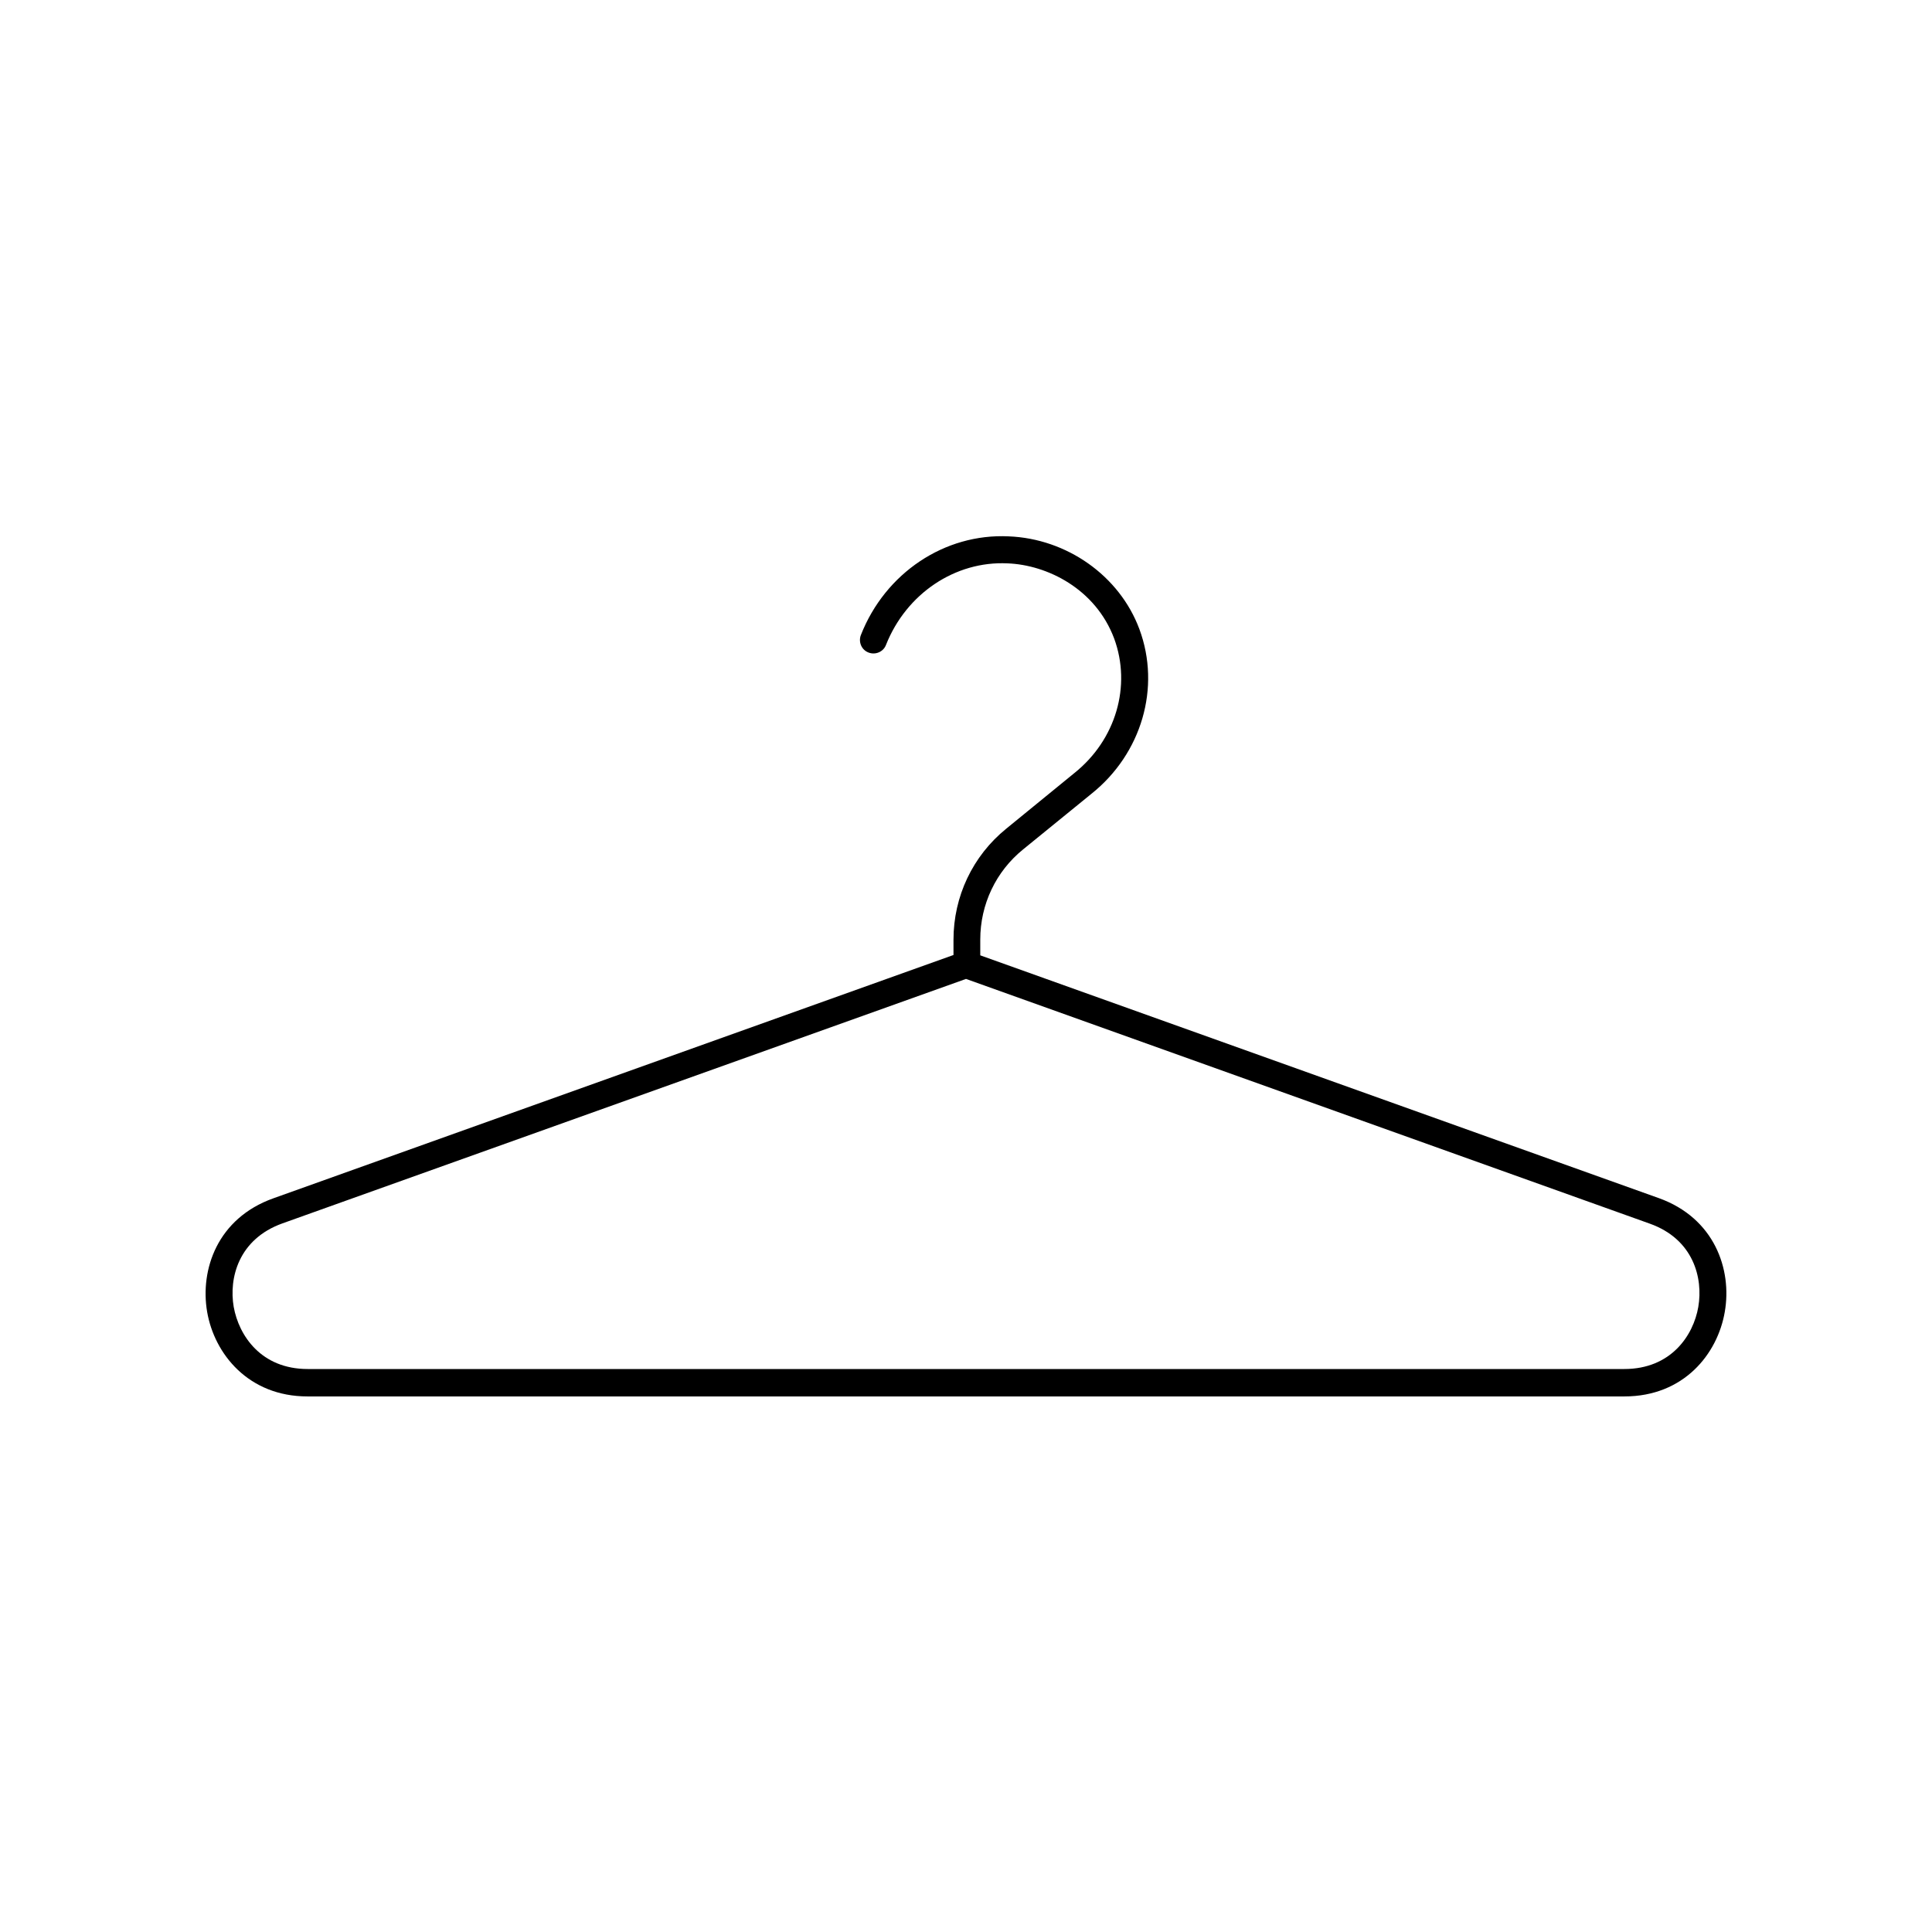
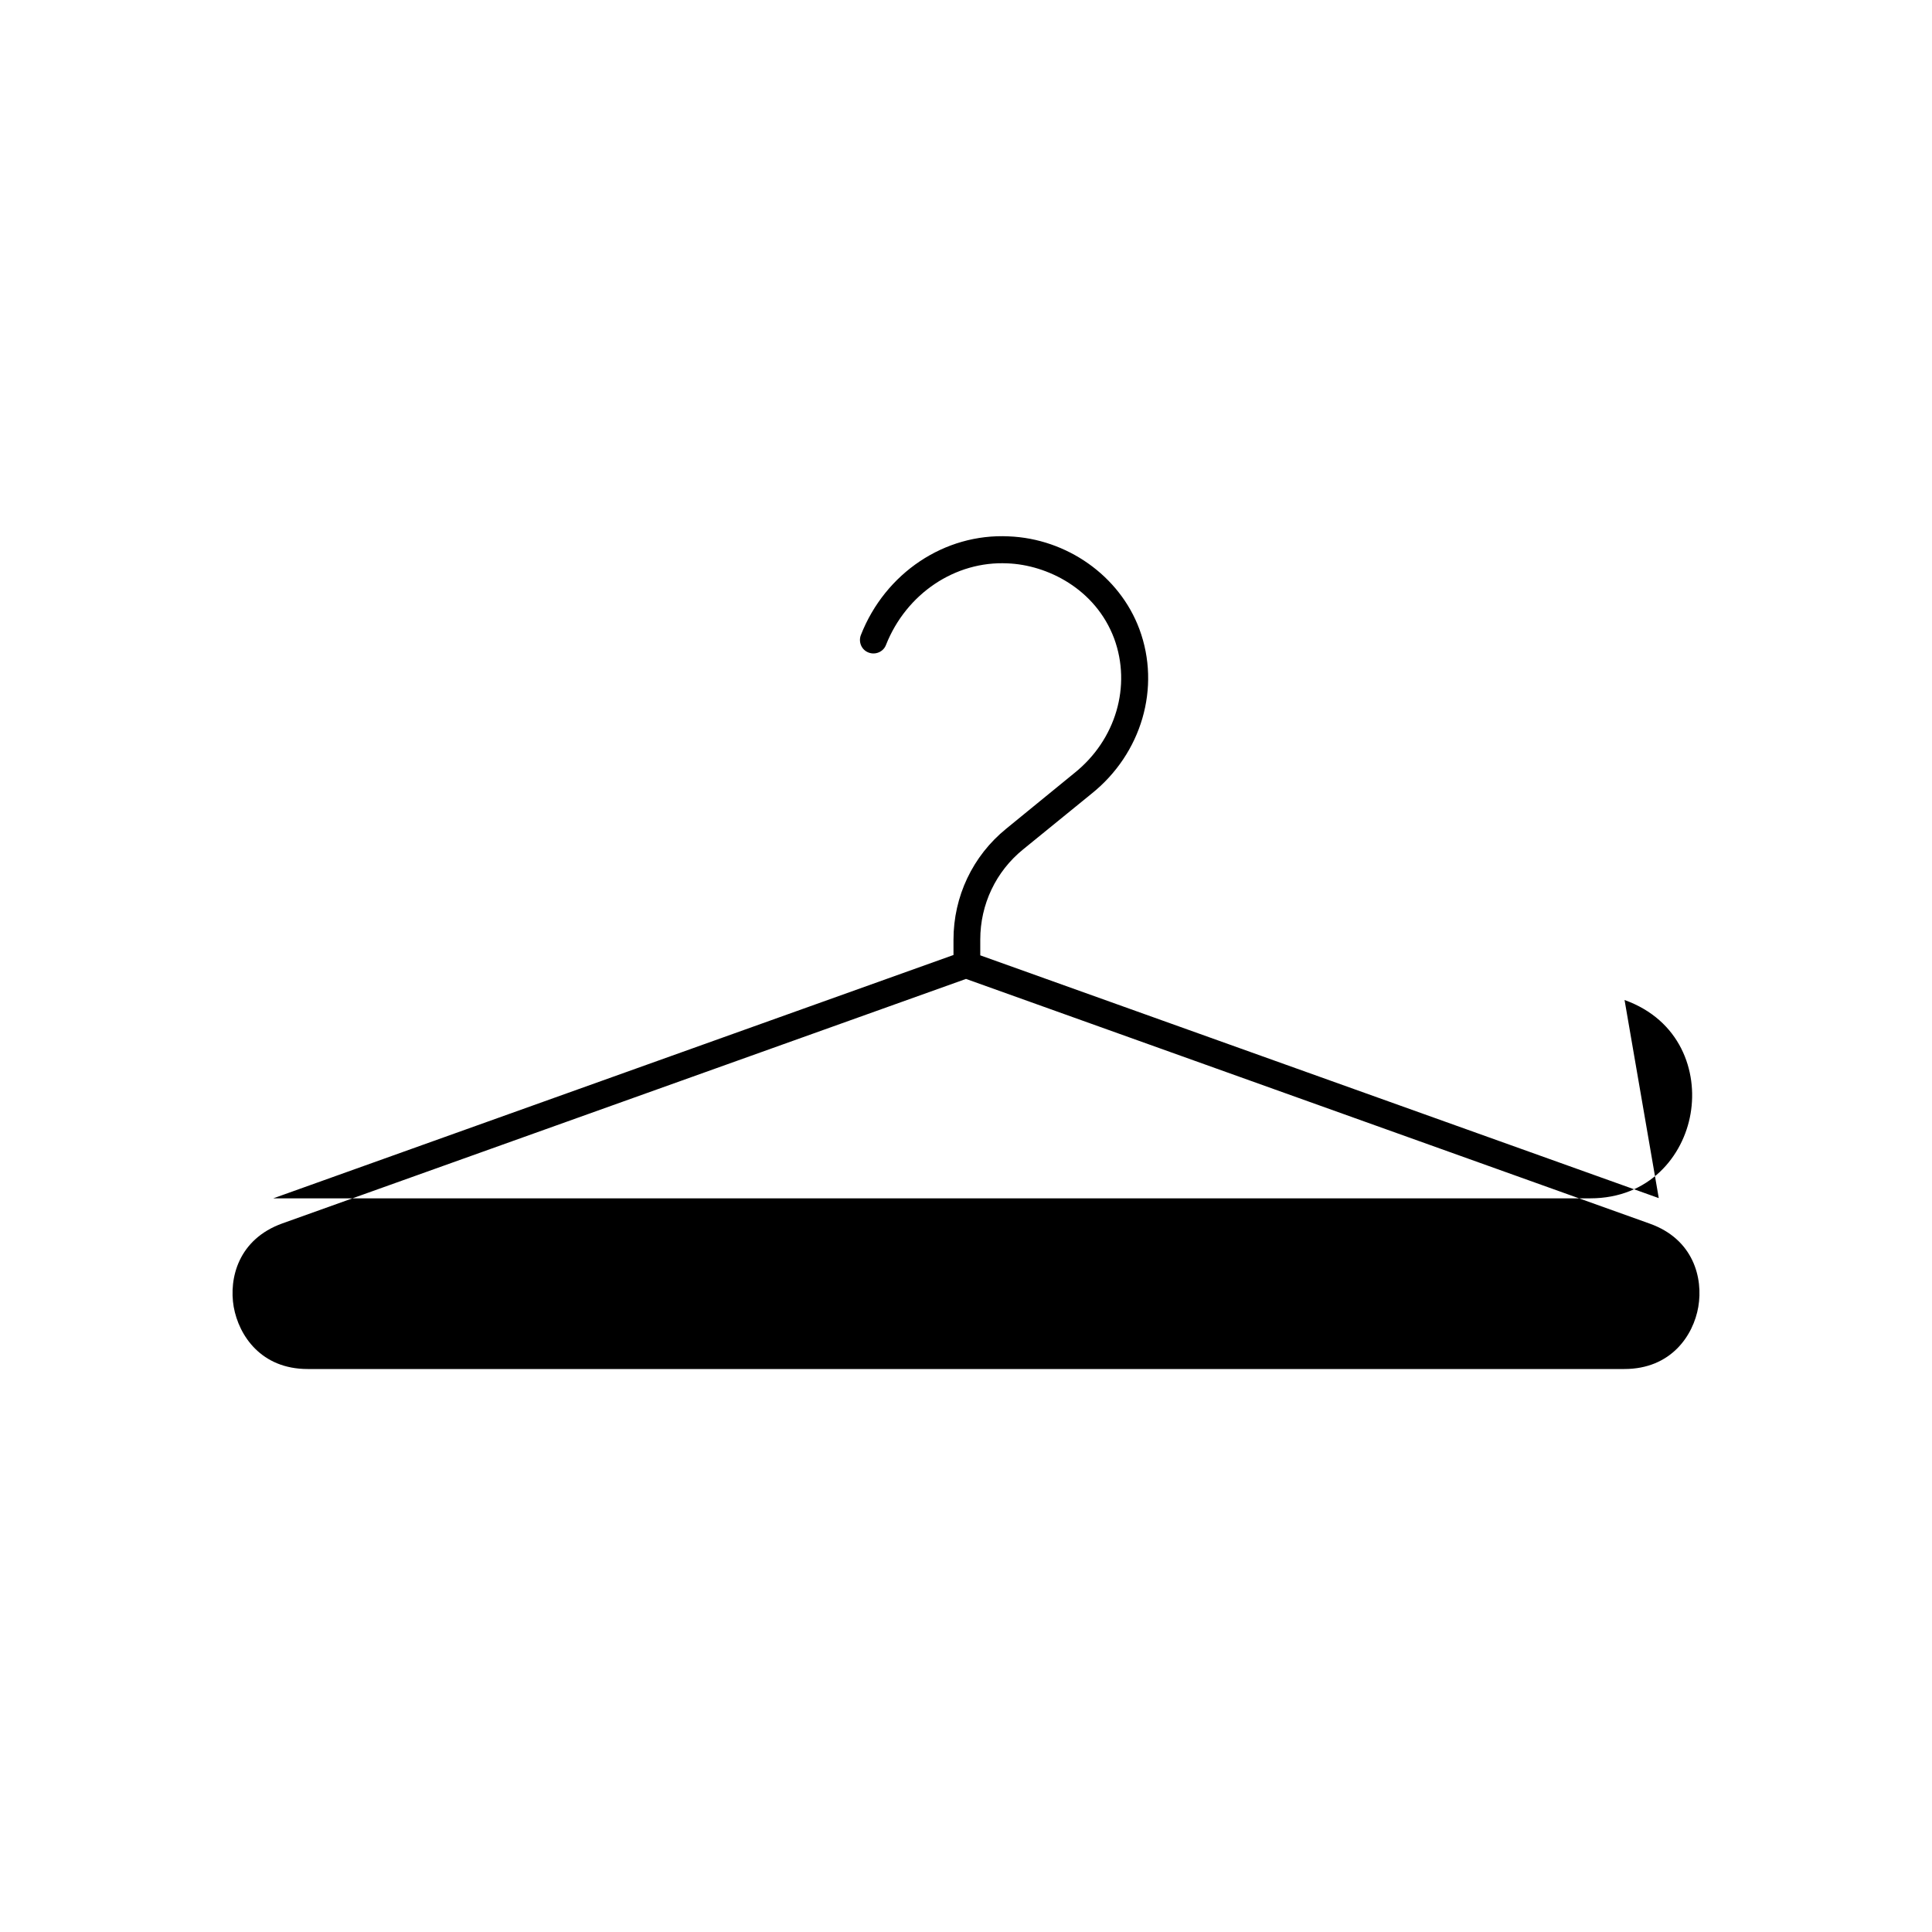
<svg xmlns="http://www.w3.org/2000/svg" fill="#000000" width="800px" height="800px" version="1.1" viewBox="144 144 512 512">
-   <path d="m583.59 461.51-179.81-64.336v-4.18c0-9.32 4.133-18.035 11.336-23.879l18.137-14.762c13.301-10.629 18.438-28.164 12.695-43.629-5.238-14.105-19.195-23.98-34.66-24.586-16.977-0.805-32.695 9.723-39.145 26.148-0.707 1.812 0.152 3.93 2.016 4.637 1.812 0.707 3.93-0.152 4.637-2.016 5.391-13.602 18.34-22.27 32.195-21.613 10.531 0.402 23.328 6.75 28.266 19.902 4.637 12.594 0.453 26.852-10.48 35.621l-18.137 14.812c-8.867 7.203-13.957 17.938-13.957 29.422v4.031l-180.26 64.488c-14.812 5.289-19.445 18.895-17.531 30.078 1.914 11.133 10.934 22.418 26.602 22.418h348.99c15.719 0 24.688-11.234 26.602-22.418 1.957-11.246-2.731-24.848-17.492-30.141zm10.48 28.82c-1.309 7.609-7.254 16.473-19.598 16.473h-348.94c-12.344 0-18.238-8.867-19.598-16.473-1.309-7.609 1.258-17.938 12.898-22.117l181.17-64.789 181.17 64.84c11.637 4.129 14.207 14.457 12.898 22.066z" />
+   <path d="m583.59 461.51-179.81-64.336v-4.18c0-9.32 4.133-18.035 11.336-23.879l18.137-14.762c13.301-10.629 18.438-28.164 12.695-43.629-5.238-14.105-19.195-23.98-34.66-24.586-16.977-0.805-32.695 9.723-39.145 26.148-0.707 1.812 0.152 3.93 2.016 4.637 1.812 0.707 3.93-0.152 4.637-2.016 5.391-13.602 18.34-22.27 32.195-21.613 10.531 0.402 23.328 6.75 28.266 19.902 4.637 12.594 0.453 26.852-10.48 35.621l-18.137 14.812c-8.867 7.203-13.957 17.938-13.957 29.422v4.031l-180.26 64.488h348.99c15.719 0 24.688-11.234 26.602-22.418 1.957-11.246-2.731-24.848-17.492-30.141zm10.48 28.82c-1.309 7.609-7.254 16.473-19.598 16.473h-348.94c-12.344 0-18.238-8.867-19.598-16.473-1.309-7.609 1.258-17.938 12.898-22.117l181.17-64.789 181.17 64.84c11.637 4.129 14.207 14.457 12.898 22.066z" />
</svg>